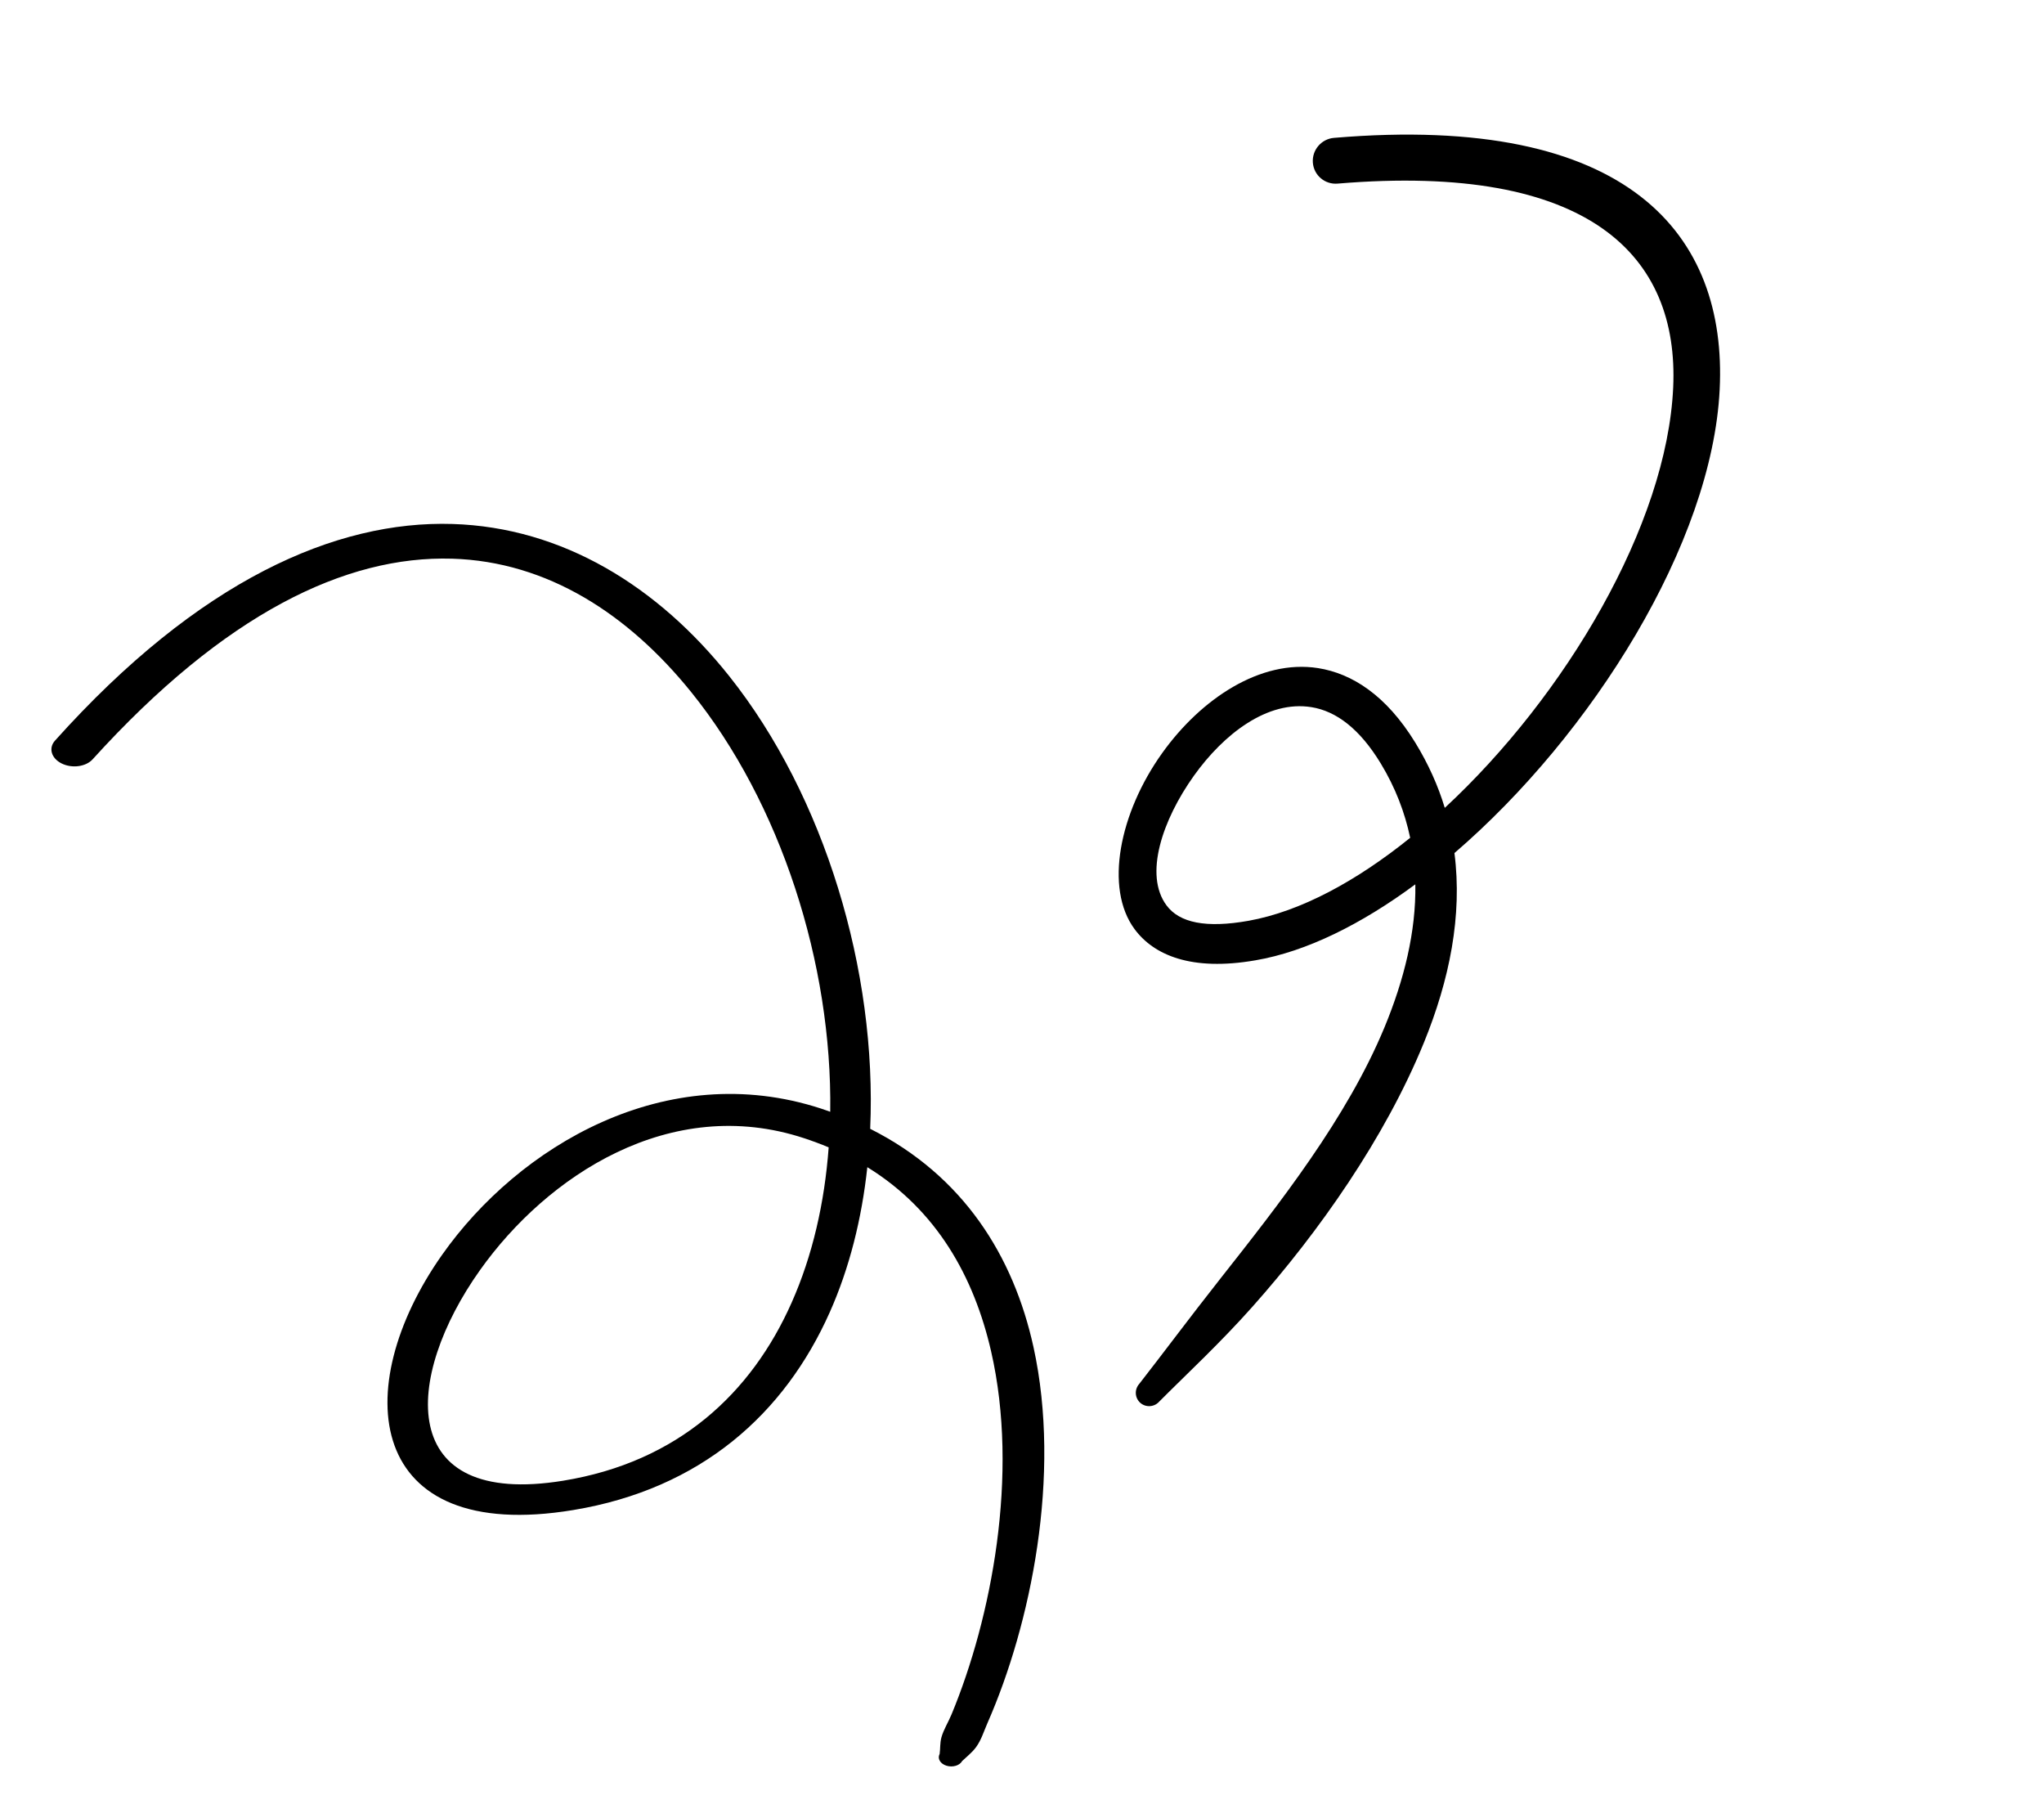
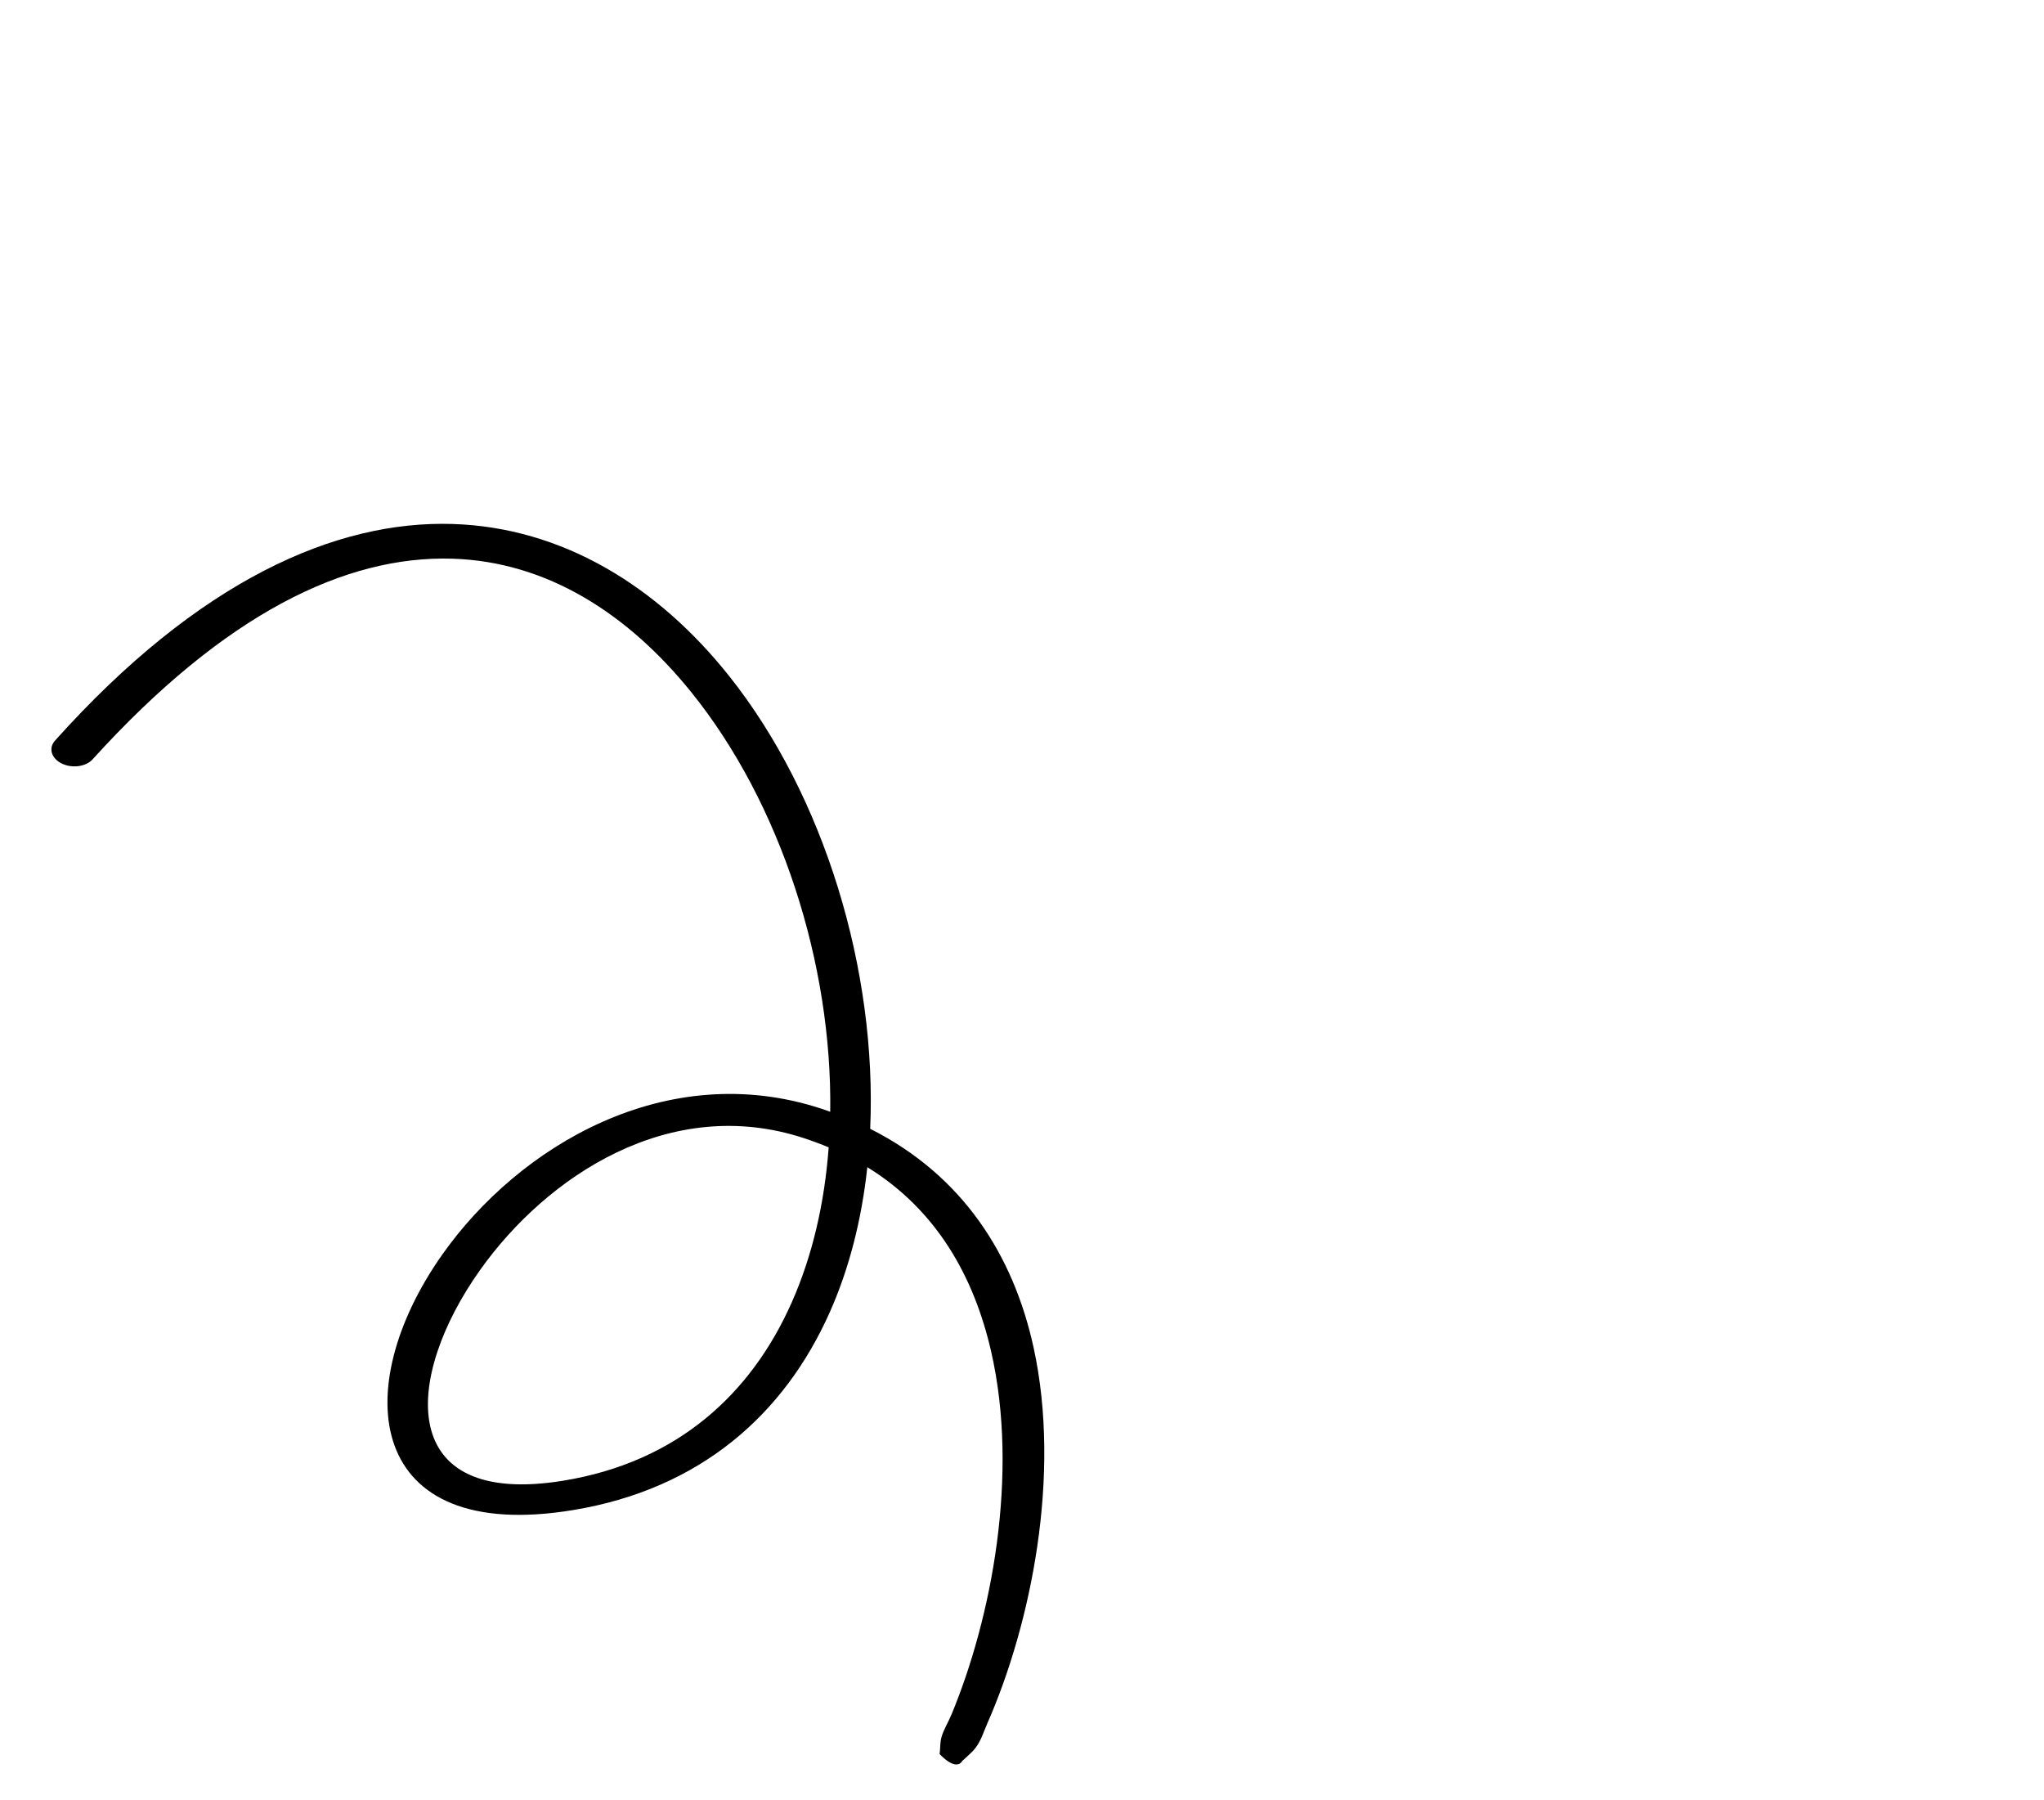
<svg xmlns="http://www.w3.org/2000/svg" width="67" height="59" viewBox="0 0 67 59" fill="none">
-   <path fill-rule="evenodd" clip-rule="evenodd" d="M28.524 36.992C28.752 31.801 27.025 26.083 23.908 22.163C21.571 19.221 18.443 17.282 14.832 17.171C11.01 17.053 6.52 19.009 1.803 24.27C1.583 24.514 1.68 24.849 2.02 25.019C2.361 25.188 2.816 25.127 3.036 24.883C7.372 20.101 11.33 18.206 14.816 18.308C17.952 18.401 20.605 20.138 22.658 22.682C25.59 26.313 27.282 31.576 27.214 36.433C27.116 36.397 27.017 36.363 26.917 36.33C21.834 34.669 16.999 37.562 14.49 41.123C11.404 45.504 11.987 50.61 18.789 49.485C22.979 48.793 25.716 46.328 27.196 43.009C27.843 41.558 28.247 39.943 28.43 38.249C30.712 39.654 31.929 41.851 32.487 44.283C33.415 48.329 32.493 53.04 31.193 56.175C31.084 56.438 30.93 56.68 30.86 56.93C30.807 57.123 30.826 57.298 30.8 57.482C30.72 57.629 30.821 57.8 31.024 57.863C31.228 57.926 31.458 57.858 31.538 57.71C31.696 57.559 31.866 57.431 31.997 57.251C32.166 57.018 32.247 56.742 32.367 56.468C33.789 53.235 34.799 48.348 33.877 44.146C33.222 41.163 31.58 38.529 28.524 36.992ZM27.163 37.6C26.905 37.492 26.638 37.392 26.359 37.3C21.966 35.851 17.924 38.542 15.737 41.618C13.231 45.141 12.97 49.415 18.458 48.524C22.218 47.912 24.629 45.663 25.95 42.685C26.634 41.146 27.029 39.414 27.163 37.6Z" fill="black" />
-   <path fill-rule="evenodd" clip-rule="evenodd" d="M47.675 27.955C52.186 24.078 56.122 17.799 56.369 12.764C56.617 7.715 53.428 3.697 43.727 4.518C43.312 4.553 43.002 4.917 43.034 5.331C43.066 5.745 43.429 6.052 43.844 6.017C52.119 5.325 55.041 8.394 54.845 12.7C54.64 17.204 51.304 22.82 47.358 26.474C47.139 25.747 46.819 25.034 46.39 24.334C45.436 22.779 44.313 22.069 43.203 21.894C41.32 21.599 39.367 22.898 38.092 24.683C36.697 26.634 36.195 29.101 37.19 30.448C37.822 31.302 39.056 31.834 41.151 31.47C42.821 31.186 44.628 30.286 46.393 28.98C46.418 30.532 46.025 32.109 45.386 33.656C44.152 36.639 41.931 39.455 39.986 41.922C38.996 43.178 38.113 44.365 37.342 45.352C37.18 45.535 37.197 45.811 37.378 45.972C37.56 46.131 37.837 46.113 37.999 45.93C38.89 45.035 39.989 44.02 41.059 42.816C43.237 40.367 45.397 37.293 46.671 34.175C47.514 32.112 47.939 30.004 47.675 27.955ZM46.224 27.455C46.051 26.629 45.741 25.814 45.262 25.023C44.572 23.884 43.8 23.305 42.99 23.174C41.549 22.94 40.113 24.053 39.135 25.421C38.098 26.874 37.493 28.671 38.238 29.671C38.662 30.241 39.53 30.423 40.93 30.174C42.626 29.869 44.46 28.878 46.224 27.455Z" fill="black" />
+   <path fill-rule="evenodd" clip-rule="evenodd" d="M28.524 36.992C28.752 31.801 27.025 26.083 23.908 22.163C21.571 19.221 18.443 17.282 14.832 17.171C11.01 17.053 6.52 19.009 1.803 24.27C1.583 24.514 1.68 24.849 2.02 25.019C2.361 25.188 2.816 25.127 3.036 24.883C7.372 20.101 11.33 18.206 14.816 18.308C17.952 18.401 20.605 20.138 22.658 22.682C25.59 26.313 27.282 31.576 27.214 36.433C27.116 36.397 27.017 36.363 26.917 36.33C21.834 34.669 16.999 37.562 14.49 41.123C11.404 45.504 11.987 50.61 18.789 49.485C22.979 48.793 25.716 46.328 27.196 43.009C27.843 41.558 28.247 39.943 28.43 38.249C30.712 39.654 31.929 41.851 32.487 44.283C33.415 48.329 32.493 53.04 31.193 56.175C31.084 56.438 30.93 56.68 30.86 56.93C30.807 57.123 30.826 57.298 30.8 57.482C31.228 57.926 31.458 57.858 31.538 57.71C31.696 57.559 31.866 57.431 31.997 57.251C32.166 57.018 32.247 56.742 32.367 56.468C33.789 53.235 34.799 48.348 33.877 44.146C33.222 41.163 31.58 38.529 28.524 36.992ZM27.163 37.6C26.905 37.492 26.638 37.392 26.359 37.3C21.966 35.851 17.924 38.542 15.737 41.618C13.231 45.141 12.97 49.415 18.458 48.524C22.218 47.912 24.629 45.663 25.95 42.685C26.634 41.146 27.029 39.414 27.163 37.6Z" fill="black" />
</svg>